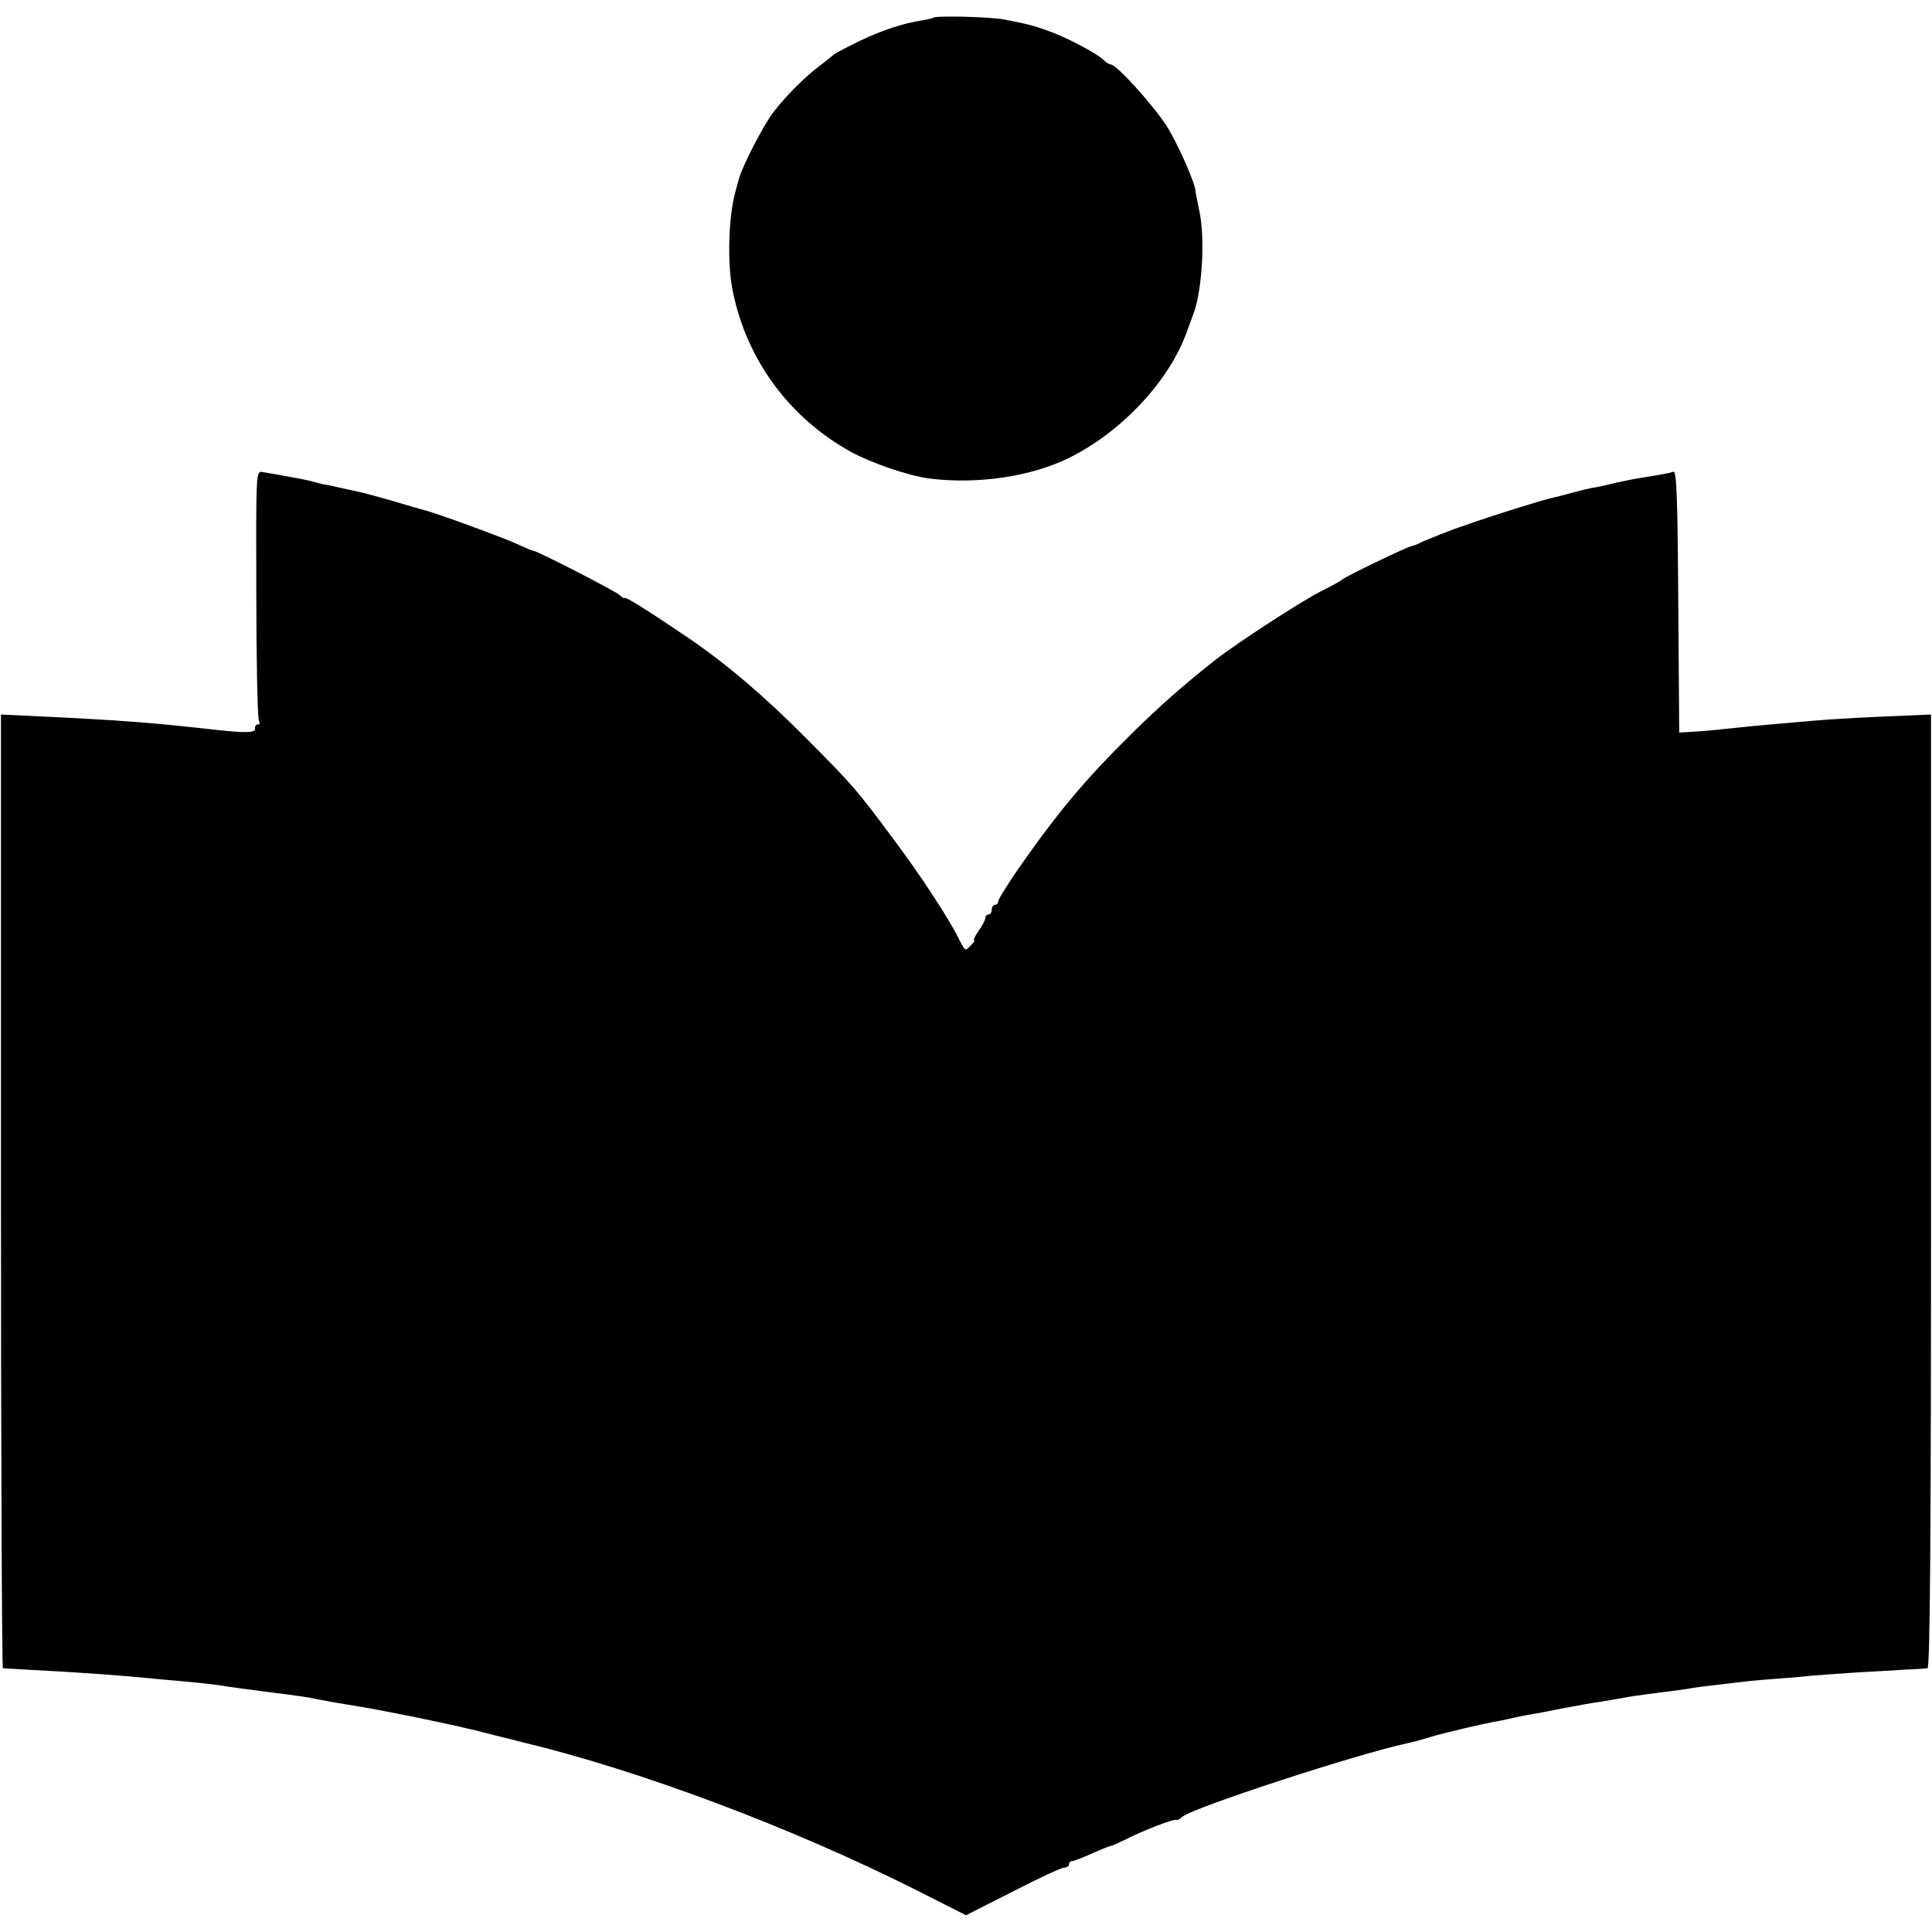
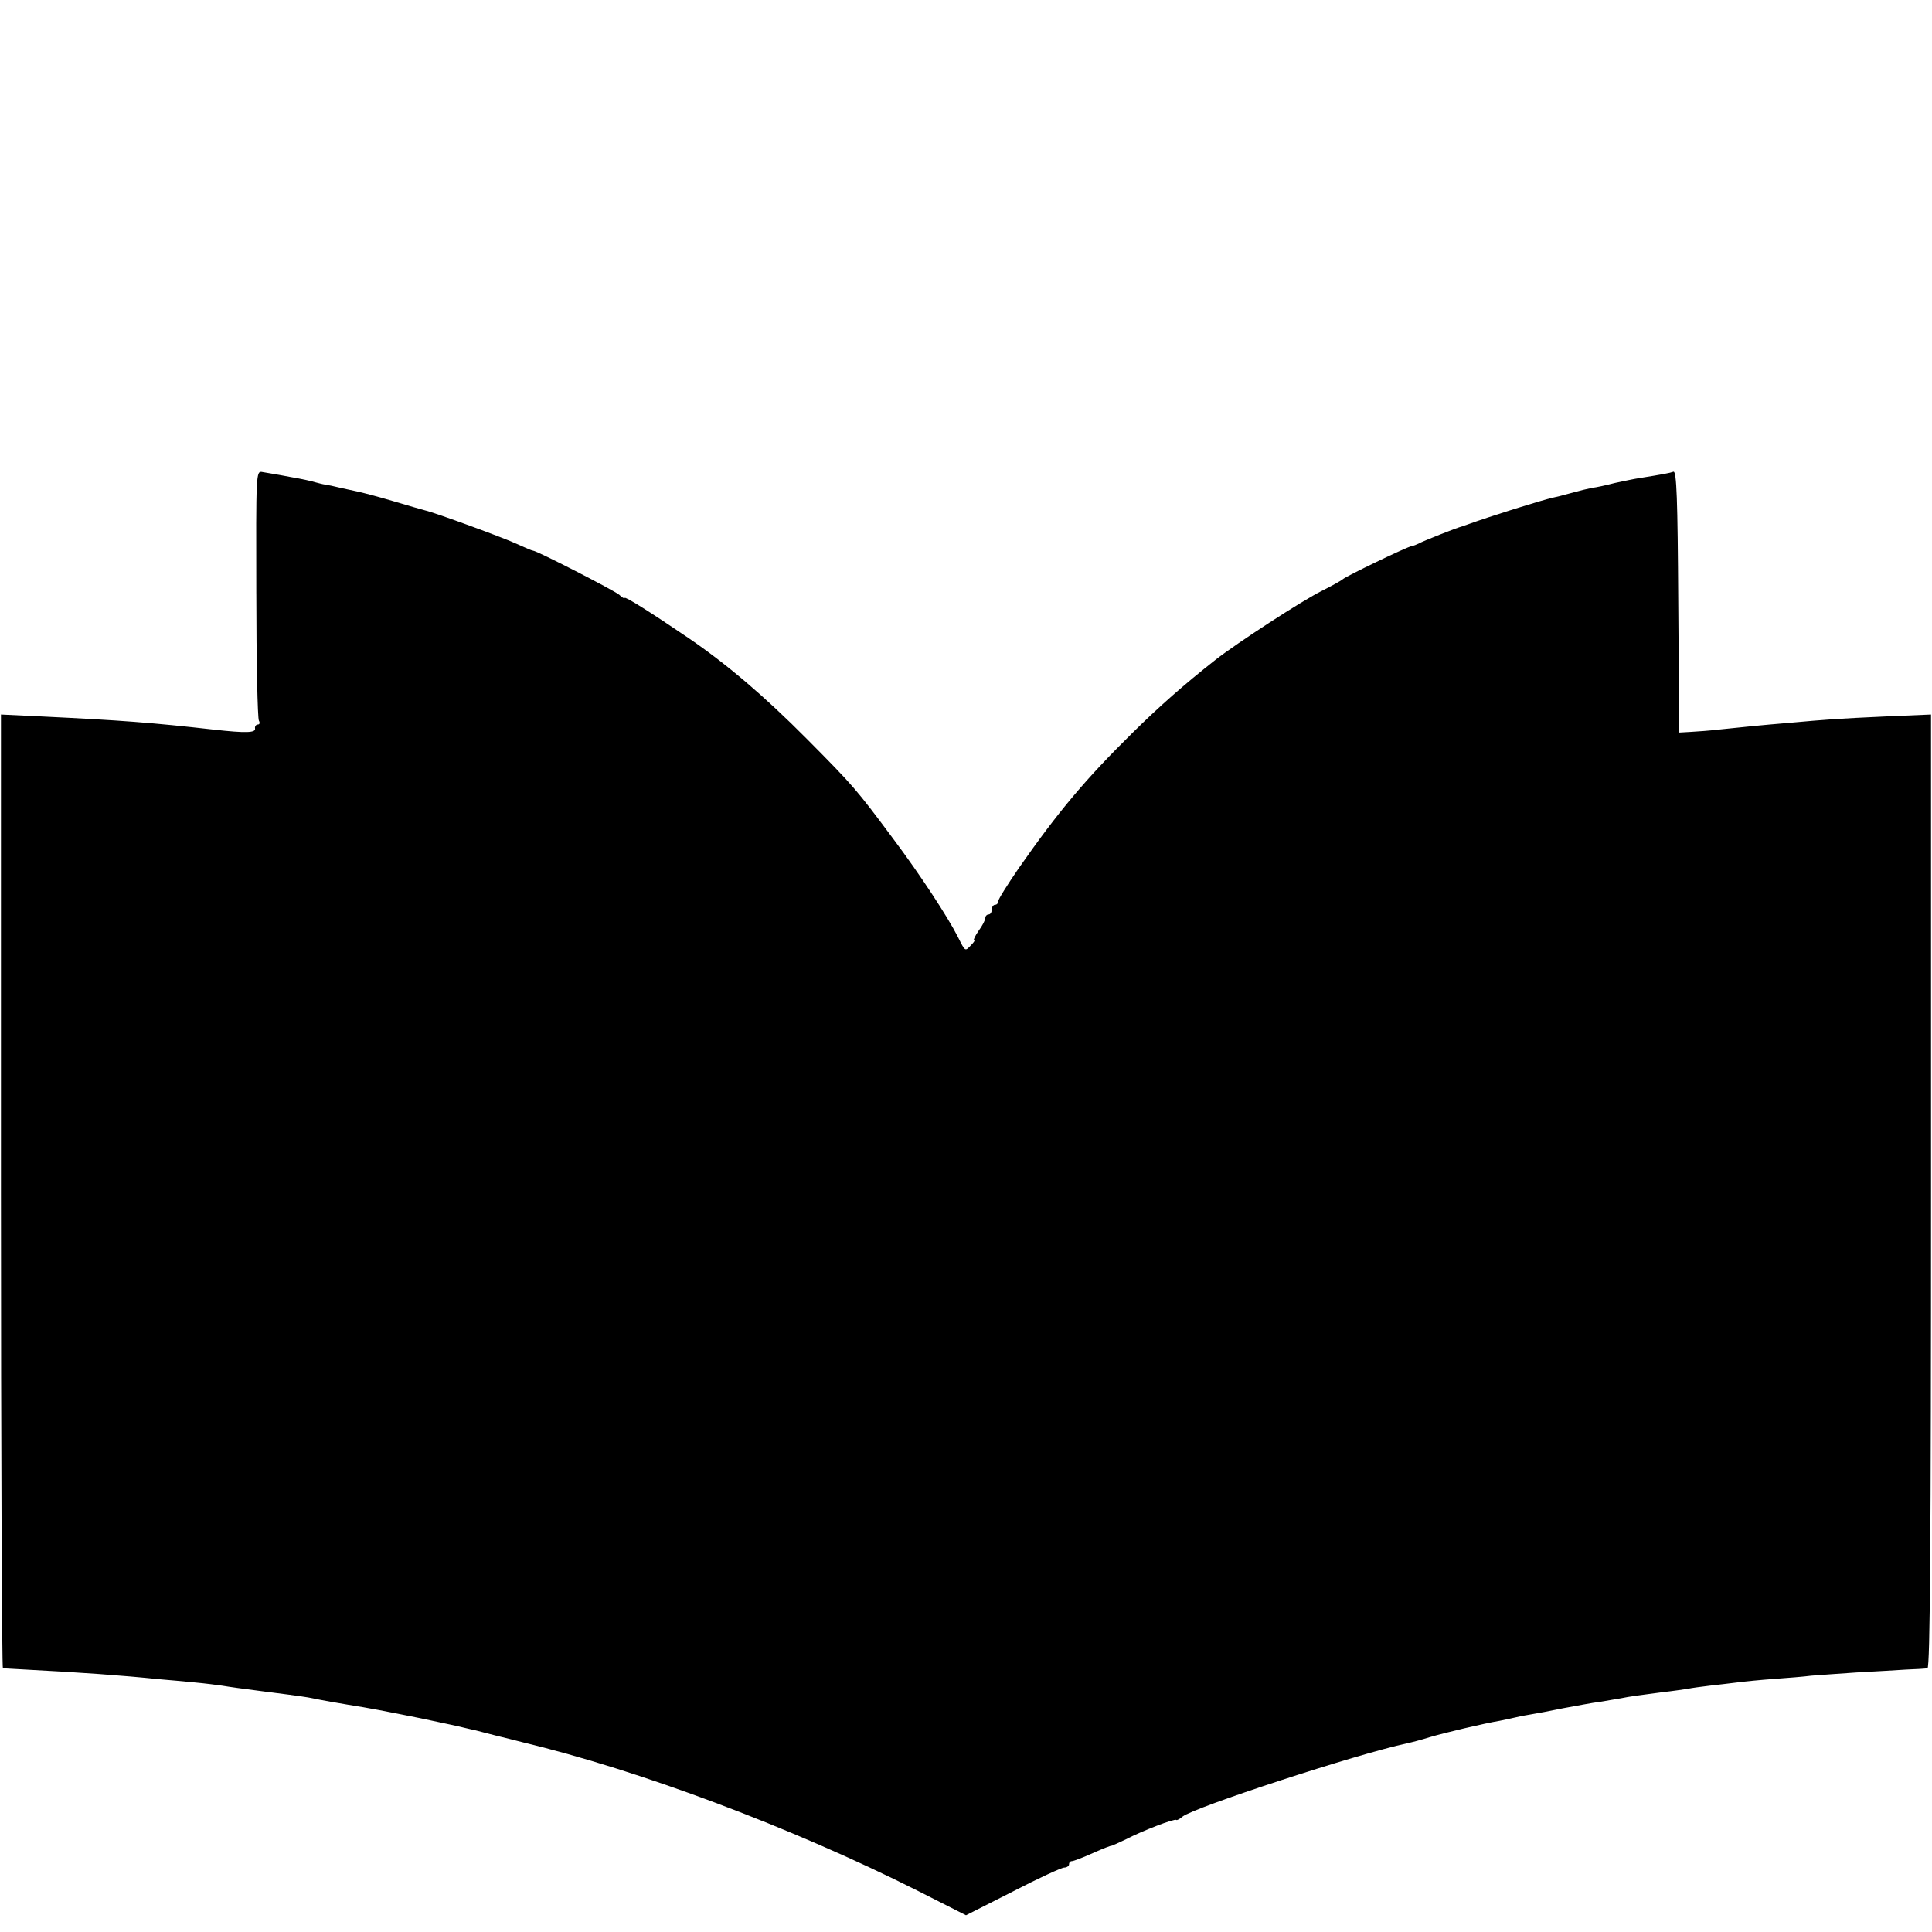
<svg xmlns="http://www.w3.org/2000/svg" version="1.0" width="600pt" height="600pt" viewBox="0 0 600 600" preserveAspectRatio="xMidYMid meet">
  <g transform="translate(0,600) scale(0.1,-0.1)" fill="#000000" stroke="none">
-     <path d="M2898 5945 c-1 -2 -16 -5 -33 -8 -63 -10 -123 -30 -195 -64 -41 -20 -77 -39 -80 -42 -3 -3 -23 -19 -45 -36 -41 -30 -103 -91 -142 -142 -29 -36 -98 -169 -108 -208 -5 -16 -9 -34 -11 -40 -22 -78 -26 -226 -8 -311 44 -214 177 -393 368 -498 62 -34 179 -74 242 -82 149 -19 317 6 434 64 164 81 312 240 366 392 9 25 19 52 22 60 26 74 35 235 16 318 -6 29 -11 54 -11 55 3 19 -56 154 -92 209 -46 69 -154 188 -172 188 -4 0 -14 6 -21 13 -20 21 -122 74 -175 92 -51 18 -61 20 -132 34 -42 9 -215 13 -223 6z" />
    <path d="M796 4156 c0 -210 4 -387 8 -394 4 -7 2 -12 -3 -12 -6 0 -10 -6 -9 -12 3 -14 -28 -15 -127 -4 -195 22 -288 29 -536 41 l-126 6 0 -1480 c0 -815 3 -1481 6 -1482 3 0 35 -2 71 -4 173 -9 298 -18 415 -30 28 -2 77 -7 110 -10 33 -3 71 -8 85 -10 24 -4 52 -8 145 -20 96 -12 121 -16 135 -19 28 -6 85 -16 110 -20 70 -11 115 -20 225 -42 66 -14 128 -27 138 -30 9 -2 25 -6 35 -8 9 -2 37 -10 62 -16 25 -6 61 -15 80 -20 367 -88 838 -265 1228 -461 l152 -77 146 74 c79 41 151 74 159 74 8 0 15 5 15 10 0 6 4 10 9 10 5 0 34 11 65 25 31 14 57 24 59 23 1 0 21 9 44 20 50 26 151 65 156 60 2 -2 11 3 19 10 35 29 543 195 698 228 14 3 45 11 70 19 47 14 170 43 218 51 15 3 34 7 42 9 8 2 31 7 50 10 19 3 67 12 105 20 39 7 90 17 115 20 25 4 54 9 65 11 23 5 60 10 130 19 28 3 61 8 75 10 14 3 45 7 70 10 25 3 63 7 85 10 22 3 74 8 115 11 41 3 93 7 115 10 22 2 85 6 140 10 55 3 125 7 155 9 30 1 60 3 66 4 8 1 11 408 11 1481 l0 1481 -141 -6 c-152 -7 -178 -9 -301 -20 -96 -8 -132 -12 -210 -20 -33 -4 -76 -7 -95 -8 l-35 -2 -3 407 c-2 319 -5 406 -15 403 -11 -4 -32 -8 -107 -20 -14 -2 -47 -9 -75 -15 -27 -7 -59 -14 -70 -15 -11 -2 -40 -9 -65 -16 -25 -7 -49 -13 -55 -14 -37 -8 -202 -60 -265 -83 -8 -3 -17 -6 -20 -7 -14 -3 -125 -47 -134 -53 -6 -3 -16 -7 -22 -8 -14 -2 -207 -95 -214 -103 -3 -3 -31 -19 -63 -35 -63 -31 -267 -164 -332 -215 -98 -77 -177 -147 -258 -227 -146 -144 -230 -244 -353 -420 -35 -51 -64 -97 -64 -103 0 -6 -4 -11 -10 -11 -5 0 -10 -7 -10 -15 0 -8 -4 -15 -10 -15 -5 0 -10 -5 -10 -11 0 -6 -9 -24 -21 -40 -11 -16 -17 -29 -14 -29 4 0 -1 -7 -10 -16 -18 -19 -17 -20 -40 26 -32 63 -117 193 -201 305 -114 153 -123 164 -269 311 -131 132 -250 233 -366 312 -119 81 -199 131 -199 125 0 -3 -8 1 -17 10 -17 14 -256 137 -268 137 -3 0 -24 9 -48 20 -40 19 -256 98 -287 105 -8 2 -53 15 -100 29 -47 14 -97 27 -112 30 -16 3 -40 9 -55 12 -16 4 -35 8 -43 9 -8 1 -22 5 -30 7 -8 3 -44 11 -80 17 -36 7 -74 13 -85 15 -20 4 -20 -1 -19 -378z" />
  </g>
</svg>